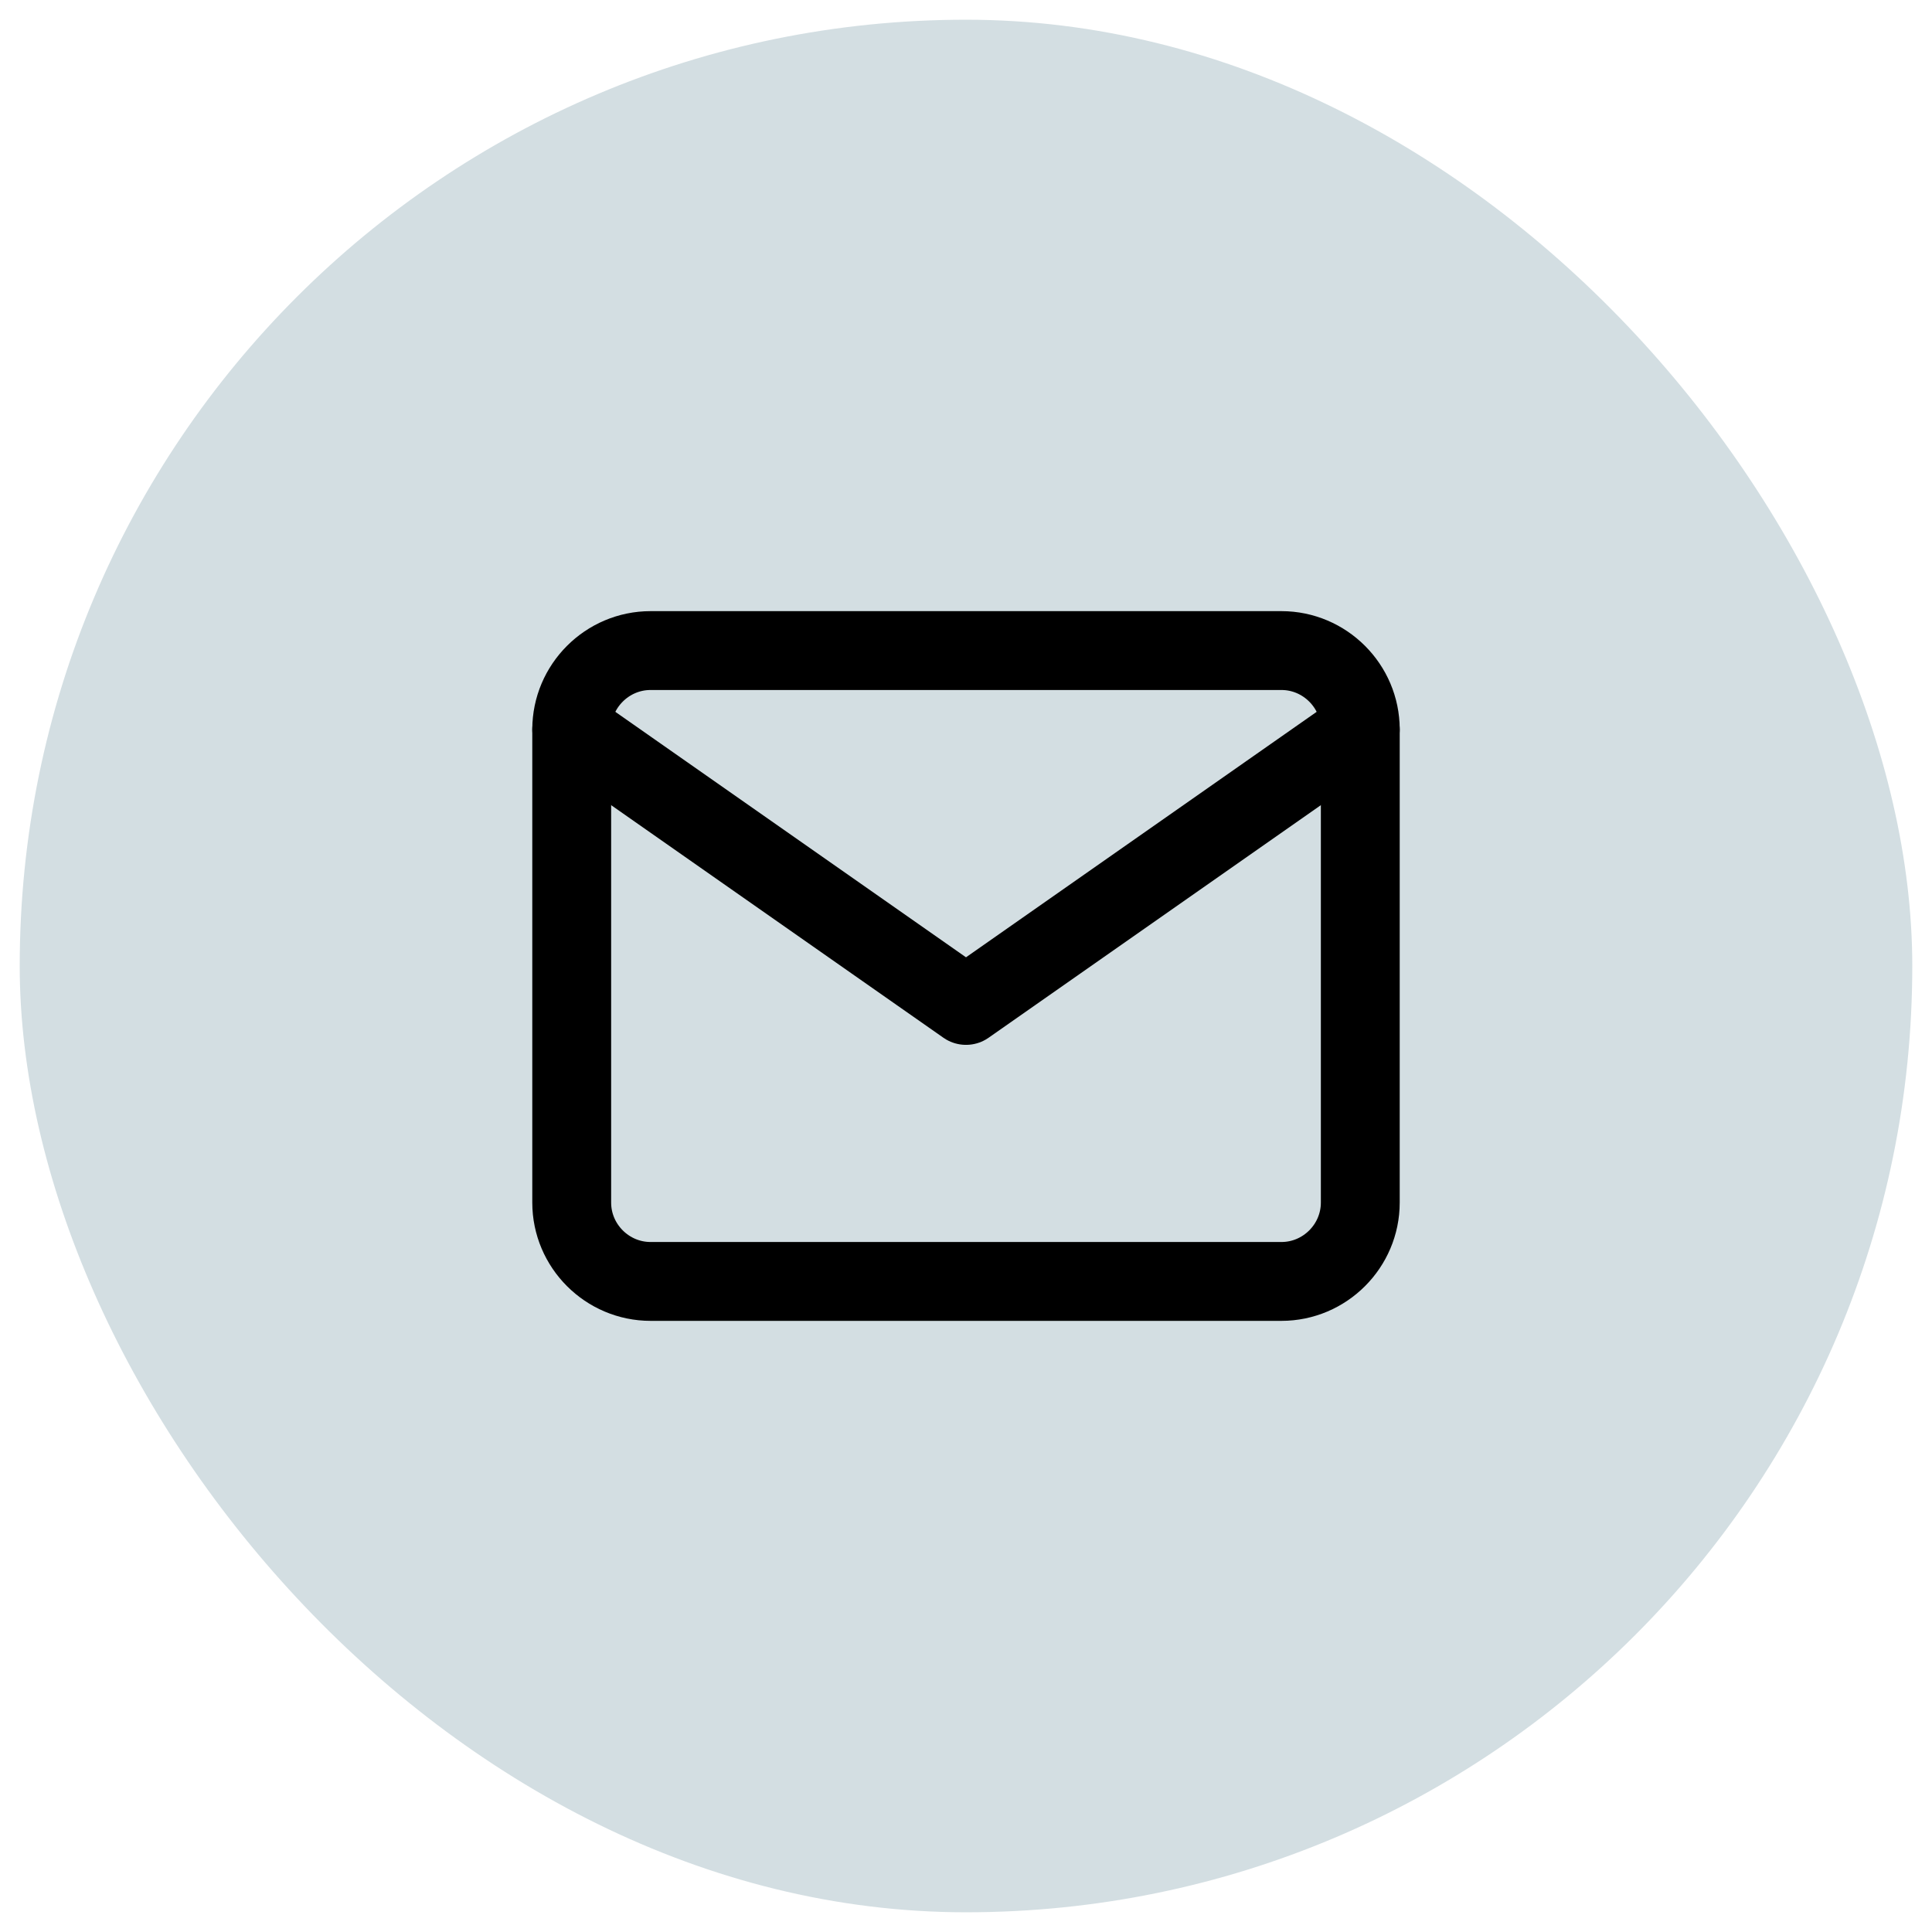
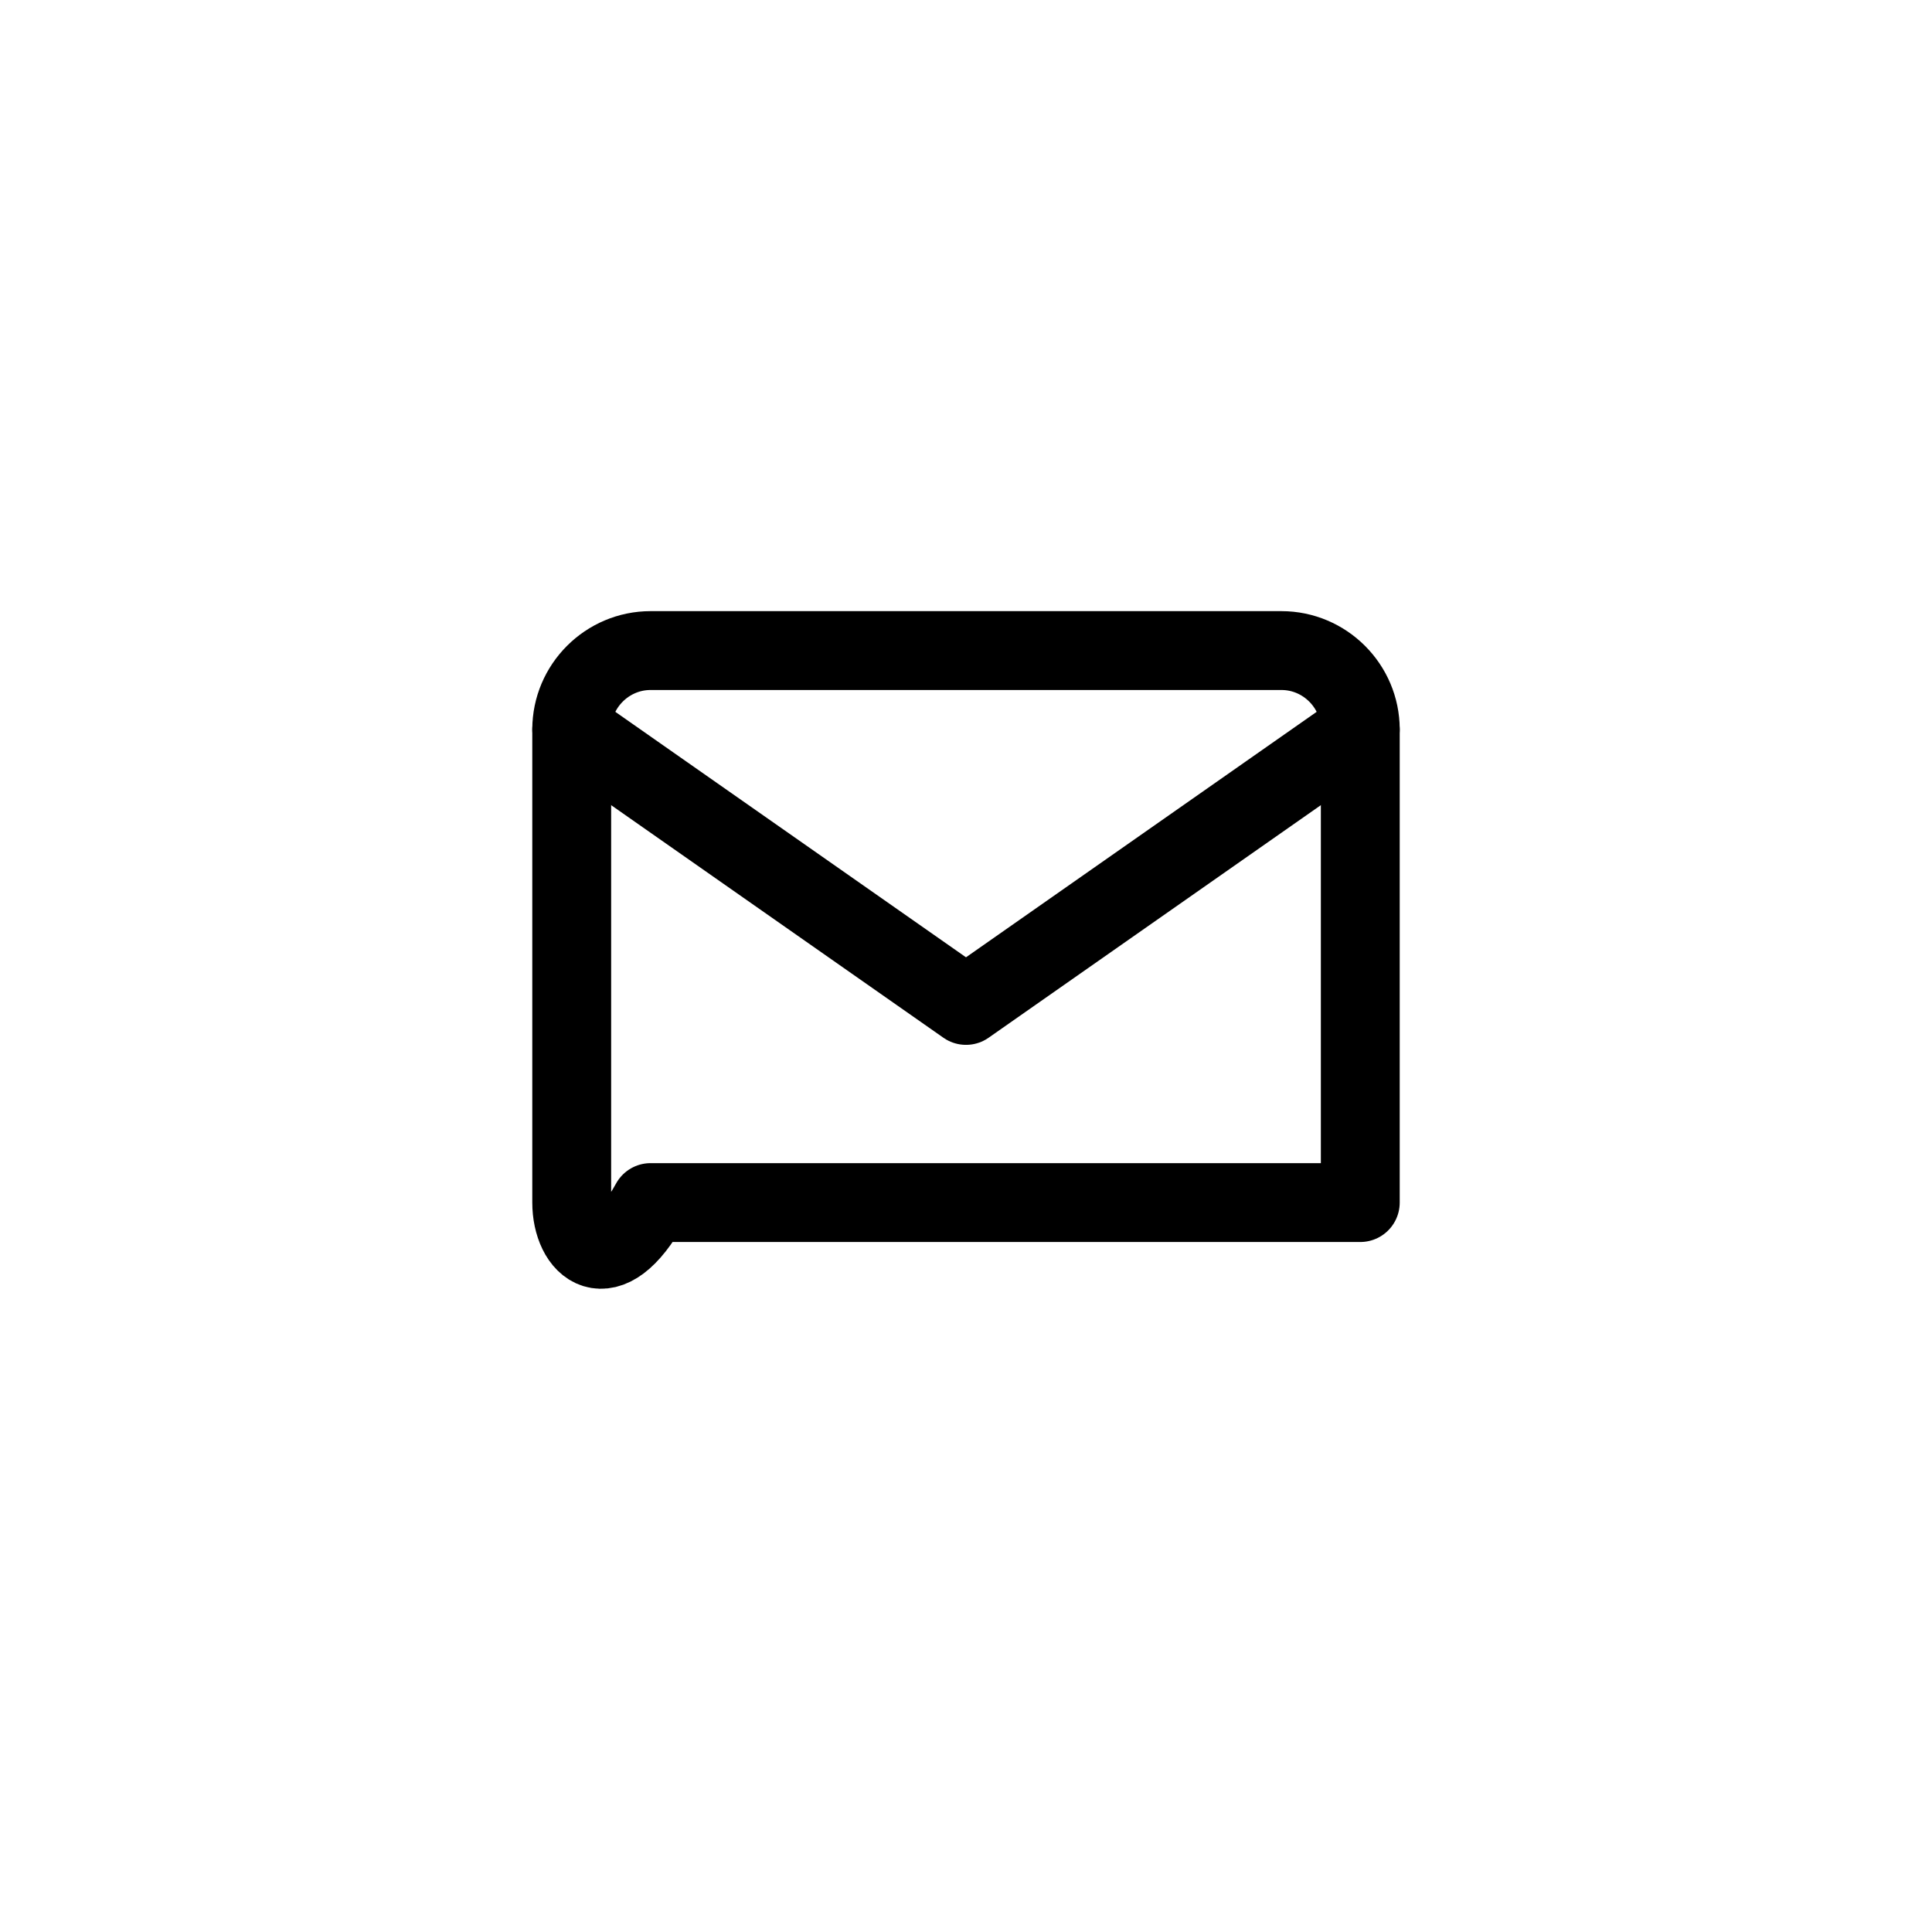
<svg xmlns="http://www.w3.org/2000/svg" width="49" height="49" viewBox="0 0 49 49" fill="none">
-   <rect x="0.5" y="0.5" width="48" height="48" rx="24" fill="#D3DEE2" />
-   <path d="M16.5 16.5H32.5C33.6 16.5 34.5 17.4 34.5 18.5V30.5C34.5 31.6 33.6 32.5 32.5 32.5H16.5C15.4 32.5 14.5 31.6 14.5 30.5V18.5C14.5 17.4 15.4 16.5 16.5 16.5Z" stroke="black" stroke-width="2" stroke-linecap="round" stroke-linejoin="round" />
+   <path d="M16.5 16.5H32.5C33.6 16.5 34.5 17.4 34.5 18.5V30.5H16.5C15.4 32.5 14.5 31.6 14.5 30.5V18.5C14.5 17.4 15.4 16.5 16.5 16.5Z" stroke="black" stroke-width="2" stroke-linecap="round" stroke-linejoin="round" />
  <path d="M34.5 18.5L24.5 25.5L14.5 18.5" stroke="black" stroke-width="2" stroke-linecap="round" stroke-linejoin="round" />
</svg>